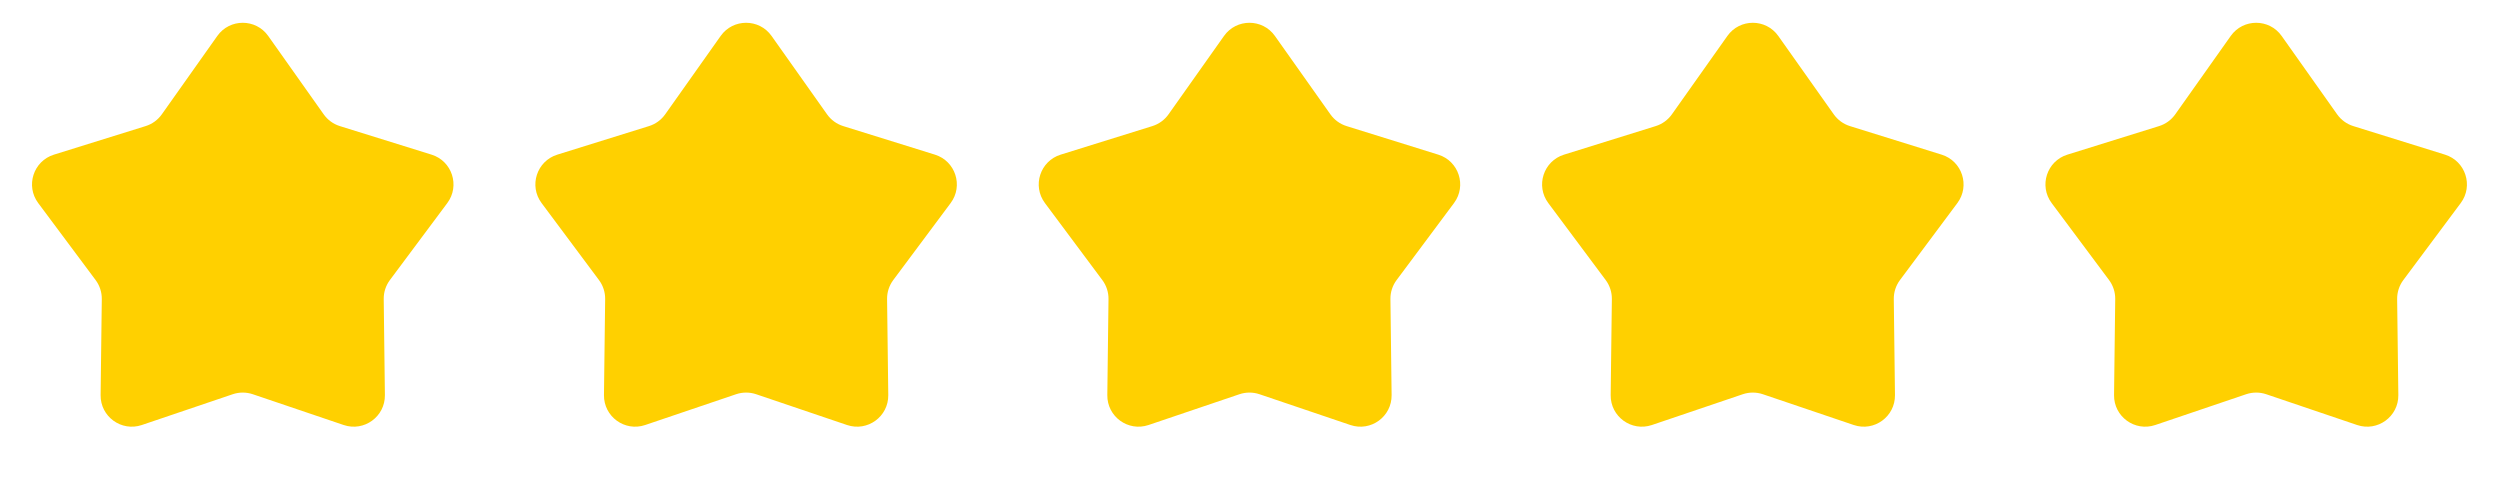
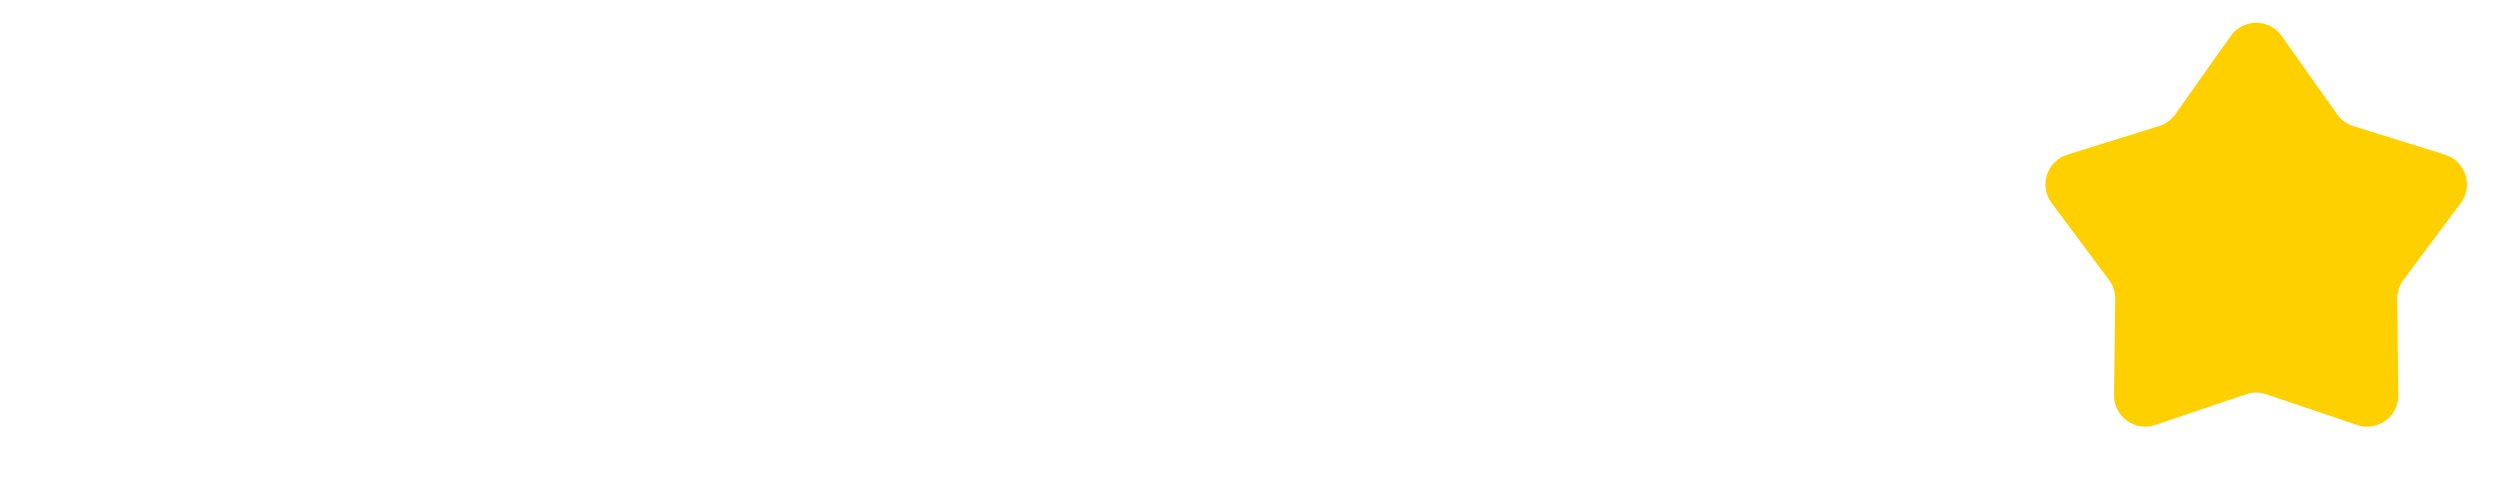
<svg xmlns="http://www.w3.org/2000/svg" width="192" height="38" viewBox="0 0 192 38" fill="none">
-   <path d="M16.689 2.761C17.643 1.413 19.644 1.413 20.598 2.761L24.86 8.781C25.163 9.21 25.6 9.528 26.102 9.684L33.145 11.877C34.722 12.368 35.34 14.27 34.353 15.594L29.944 21.508C29.63 21.929 29.463 22.443 29.47 22.969L29.56 30.344C29.581 31.996 27.962 33.171 26.398 32.642L19.412 30.276C18.913 30.108 18.374 30.108 17.876 30.276L10.889 32.642C9.325 33.171 7.706 31.996 7.727 30.344L7.818 22.969C7.824 22.443 7.657 21.929 7.343 21.508L2.934 15.594C1.947 14.27 2.565 12.368 4.142 11.877L11.185 9.684C11.687 9.528 12.123 9.21 12.427 8.781L16.689 2.761Z" fill="#FFD000" />
-   <path d="M55.347 2.761C56.302 1.413 58.302 1.413 59.256 2.761L63.518 8.781C63.822 9.21 64.258 9.528 64.76 9.684L71.803 11.877C73.38 12.368 73.998 14.27 73.011 15.594L68.602 21.508C68.288 21.929 68.121 22.443 68.128 22.969L68.219 30.344C68.239 31.996 66.621 33.171 65.056 32.642L58.07 30.276C57.572 30.108 57.032 30.108 56.534 30.276L49.547 32.642C47.983 33.171 46.365 31.996 46.385 30.344L46.476 22.969C46.482 22.443 46.316 21.929 46.001 21.508L41.593 15.594C40.605 14.27 41.224 12.368 42.8 11.877L49.843 9.684C50.345 9.528 50.782 9.21 51.086 8.781L55.347 2.761Z" fill="#FFD000" />
-   <path d="M94.004 2.761C94.959 1.413 96.959 1.413 97.913 2.761L102.175 8.781C102.479 9.21 102.916 9.528 103.418 9.684L110.46 11.877C112.037 12.368 112.655 14.27 111.668 15.594L107.26 21.508C106.945 21.929 106.778 22.443 106.785 22.969L106.876 30.344C106.896 31.996 105.278 33.171 103.713 32.642L96.727 30.276C96.229 30.108 95.689 30.108 95.191 30.276L88.205 32.642C86.64 33.171 85.022 31.996 85.042 30.344L85.133 22.969C85.139 22.443 84.973 21.929 84.658 21.508L80.25 15.594C79.263 14.27 79.881 12.368 81.458 11.877L88.5 9.684C89.002 9.528 89.439 9.21 89.743 8.781L94.004 2.761Z" fill="#FFD000" />
-   <path d="M132.663 2.761C133.617 1.413 135.617 1.413 136.572 2.761L140.833 8.781C141.137 9.21 141.574 9.528 142.076 9.684L149.118 11.877C150.695 12.368 151.314 14.27 150.326 15.594L145.918 21.508C145.603 21.929 145.437 22.443 145.443 22.969L145.534 30.344C145.554 31.996 143.936 33.171 142.372 32.642L135.385 30.276C134.887 30.108 134.347 30.108 133.849 30.276L126.863 32.642C125.298 33.171 123.68 31.996 123.7 30.344L123.791 22.969C123.798 22.443 123.631 21.929 123.317 21.508L118.908 15.594C117.921 14.27 118.539 12.368 120.116 11.877L127.158 9.684C127.661 9.528 128.097 9.21 128.401 8.781L132.663 2.761Z" fill="#FFD000" />
  <path d="M171.321 2.761C172.275 1.413 174.276 1.413 175.23 2.761L179.492 8.781C179.795 9.21 180.232 9.528 180.734 9.684L187.777 11.877C189.354 12.368 189.972 14.27 188.985 15.594L184.576 21.508C184.262 21.929 184.095 22.443 184.101 22.969L184.192 30.344C184.212 31.996 182.594 33.171 181.03 32.642L174.043 30.276C173.545 30.108 173.006 30.108 172.507 30.276L165.521 32.642C163.957 33.171 162.338 31.996 162.359 30.344L162.449 22.969C162.456 22.443 162.289 21.929 161.975 21.508L157.566 15.594C156.579 14.27 157.197 12.368 158.774 11.877L165.817 9.684C166.319 9.528 166.755 9.21 167.059 8.781L171.321 2.761Z" fill="#FFD000" />
</svg>